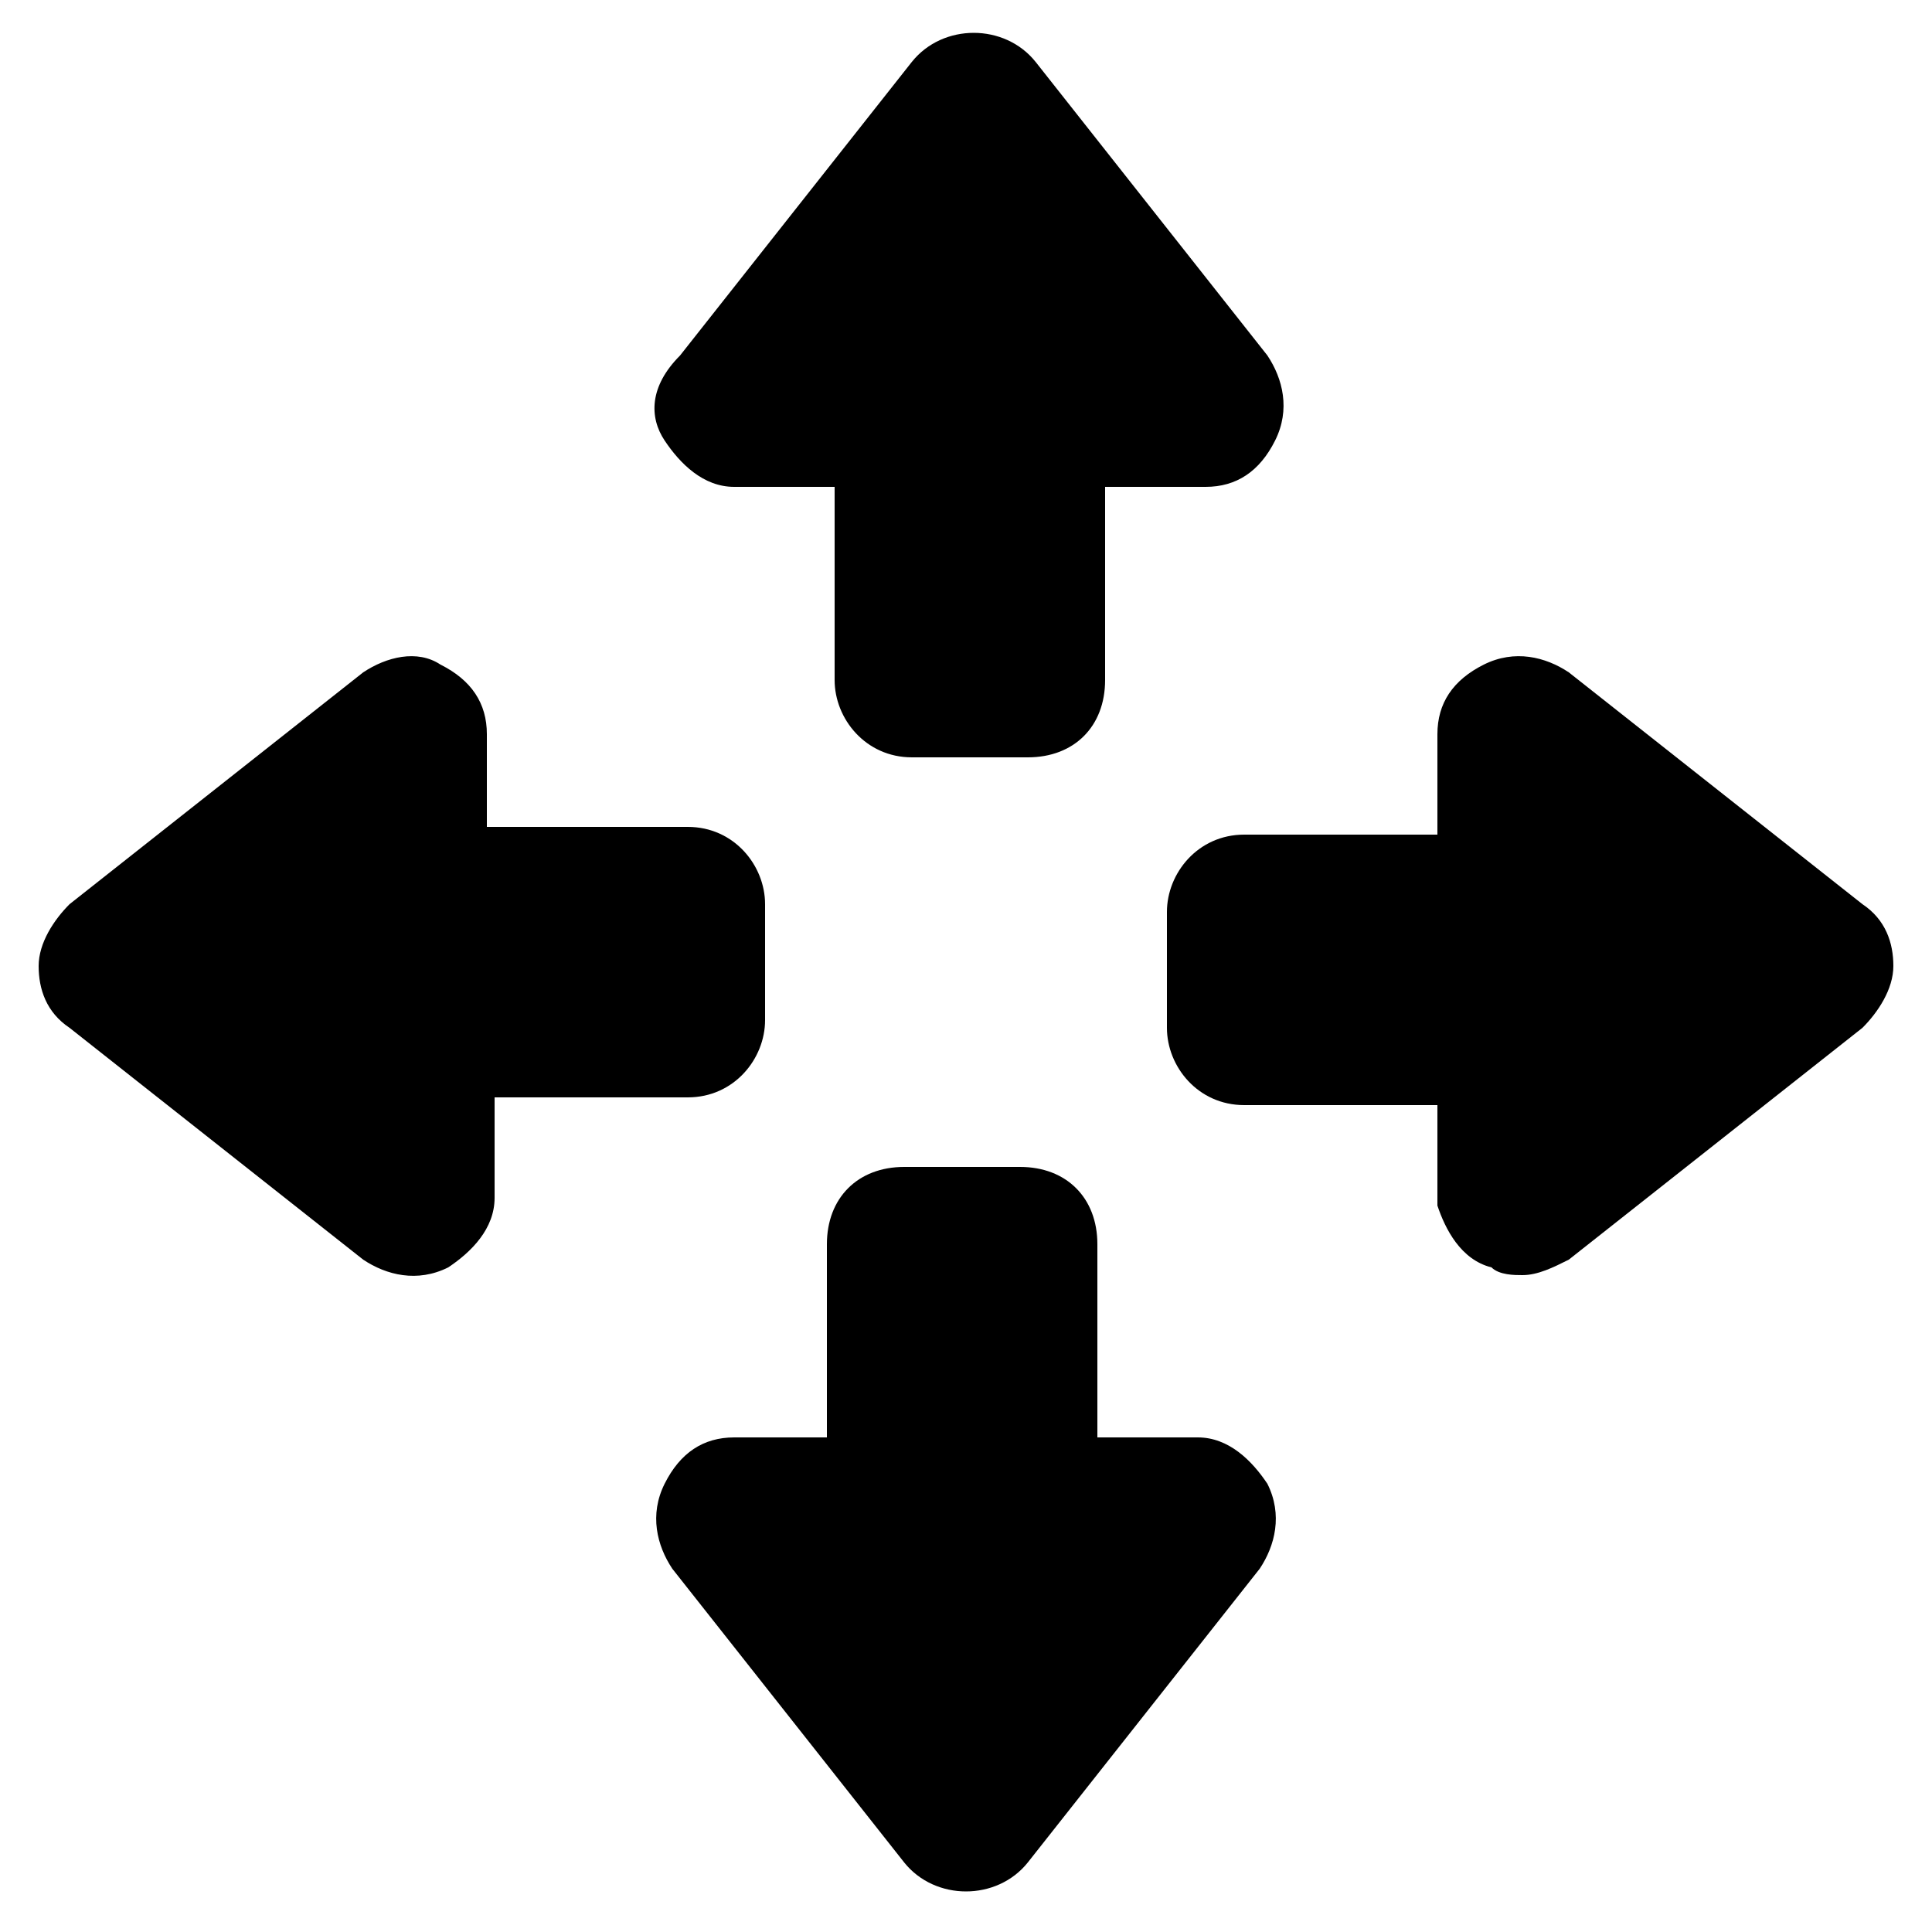
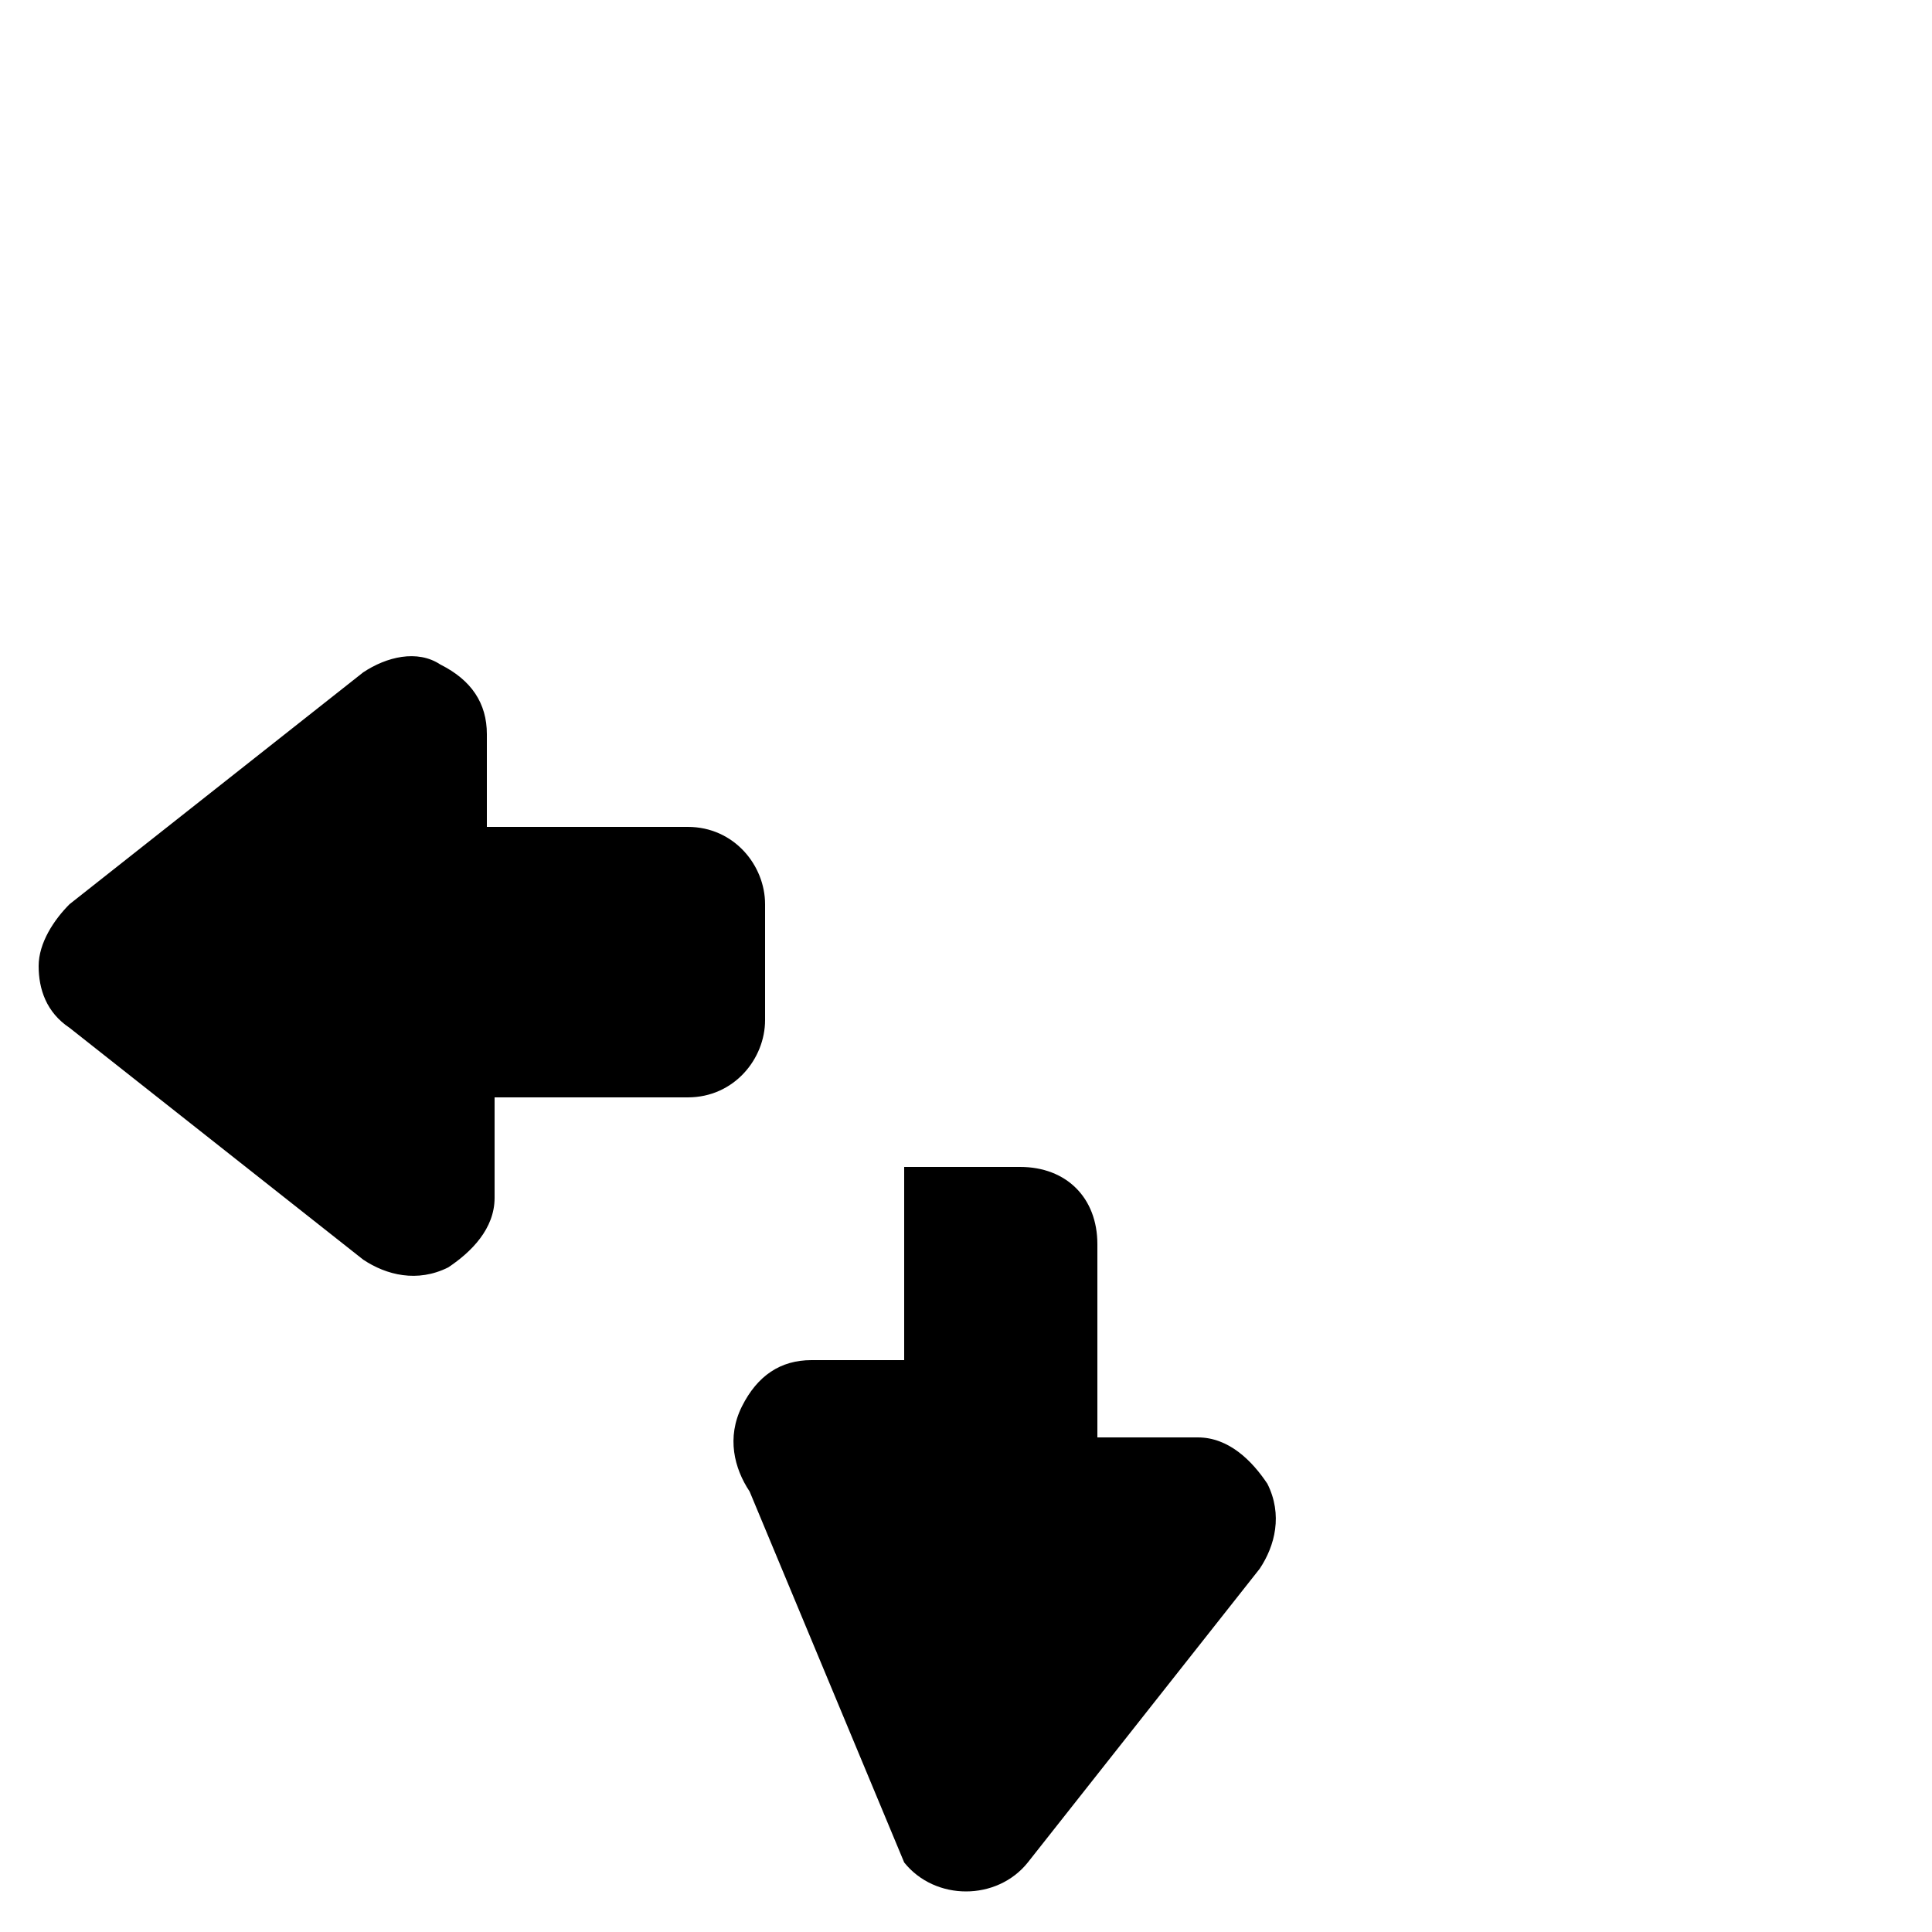
<svg xmlns="http://www.w3.org/2000/svg" width="512" viewBox="0 0 25 25" height="512" id="Layer_1">
  <g>
    <path d="m.9 13.3 3.8 3c.3.2.7.3 1.1.1.3-.2.6-.5.6-.9v-1.3h2.5c.6 0 1-.5 1-1v-1.5c0-.5-.4-1-1-1h-2.6v-1.2c0-.4-.2-.7-.6-.9-.3-.2-.7-.1-1 .1l-3.8 3c-.2.2-.4.5-.4.8s.1.6.4.8z" />
-     <path d="m19.3 16.4c.1.1.3.1.4.1.2 0 .4-.1.6-.2l3.8-3c.2-.2.4-.5.4-.8s-.1-.6-.4-.8l-3.8-3c-.3-.2-.7-.3-1.1-.1s-.6.5-.6.9v1.3h-2.5c-.6 0-1 .5-1 1v1.5c0 .5.4 1 1 1h2.5v1.3c.1.3.3.7.7.8z" />
-     <path d="m11.8 9.8h1.5c.6 0 1-.4 1-1v-2.5h1.3c.4 0 .7-.2.9-.6s.1-.8-.1-1.1l-3-3.8c-.4-.5-1.2-.5-1.6 0l-3 3.8c-.4.4-.4.8-.2 1.1s.5.6.9.6h1.3v2.5c0 .5.4 1 1 1z" />
-     <path d="m11.7 24.1c.4.5 1.2.5 1.6 0l3-3.8c.2-.3.3-.7.1-1.1-.2-.3-.5-.6-.9-.6h-1.3v-2.5c0-.6-.4-1-1-1h-1.5c-.6 0-1 .4-1 1v2.5h-1.2c-.4 0-.7.2-.9.6s-.1.8.1 1.1z" />
+     <path d="m11.7 24.1c.4.5 1.2.5 1.6 0l3-3.8c.2-.3.3-.7.1-1.1-.2-.3-.5-.6-.9-.6h-1.3v-2.5c0-.6-.4-1-1-1h-1.5v2.5h-1.2c-.4 0-.7.2-.9.6s-.1.8.1 1.1z" />
  </g>
</svg>